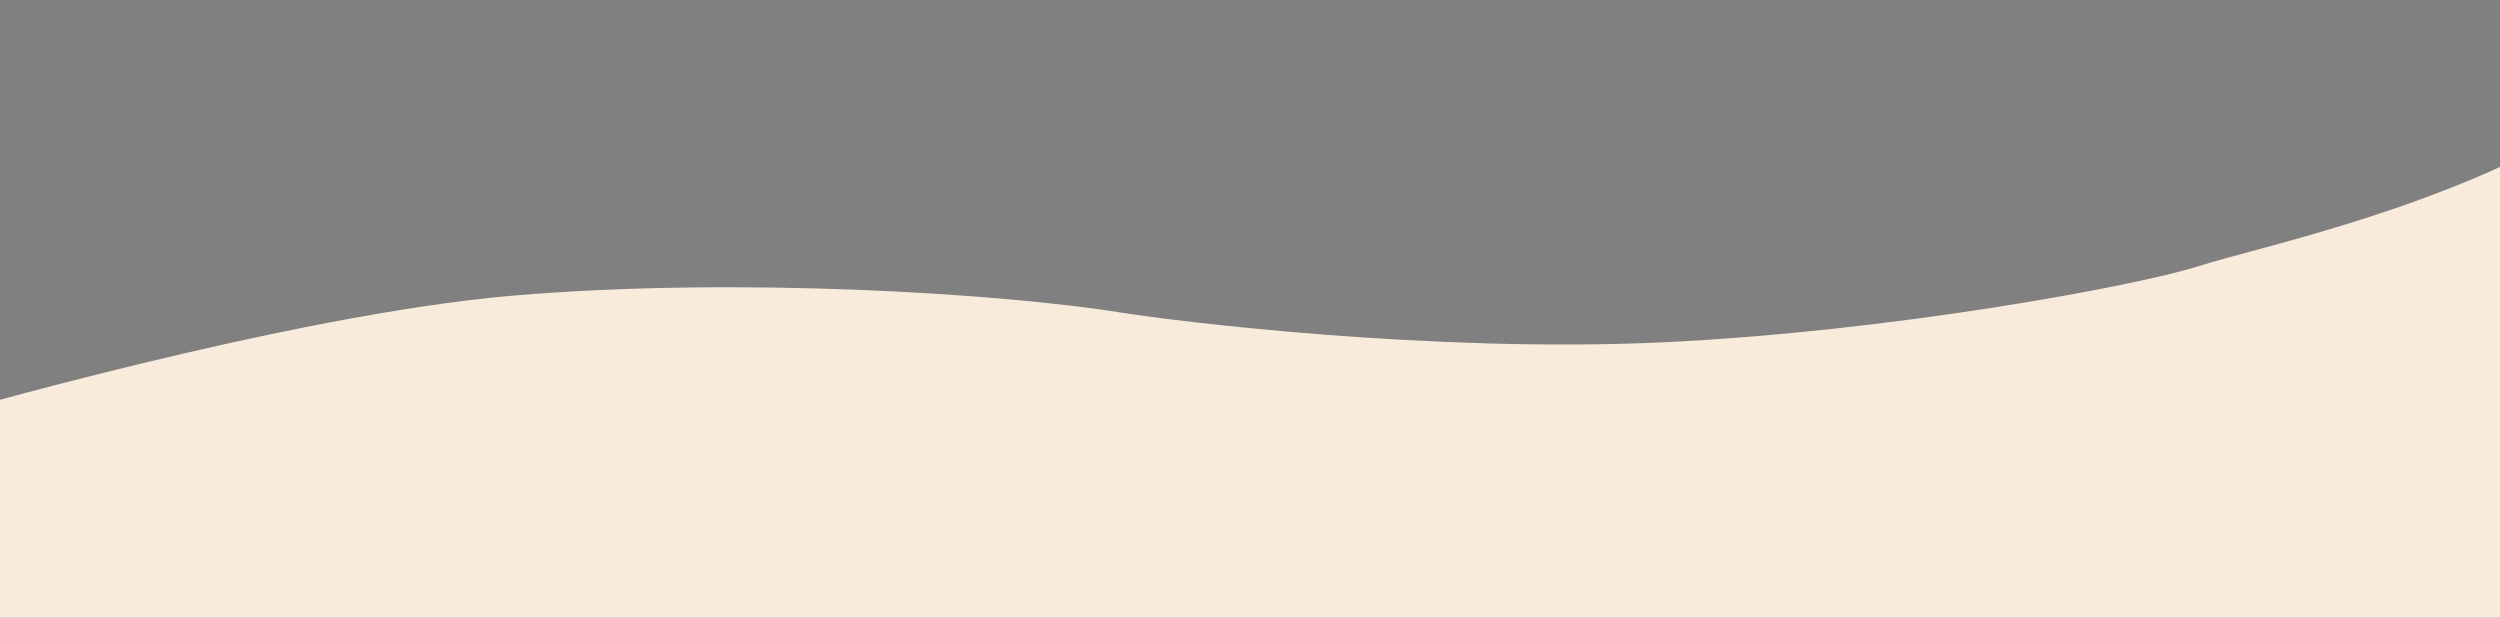
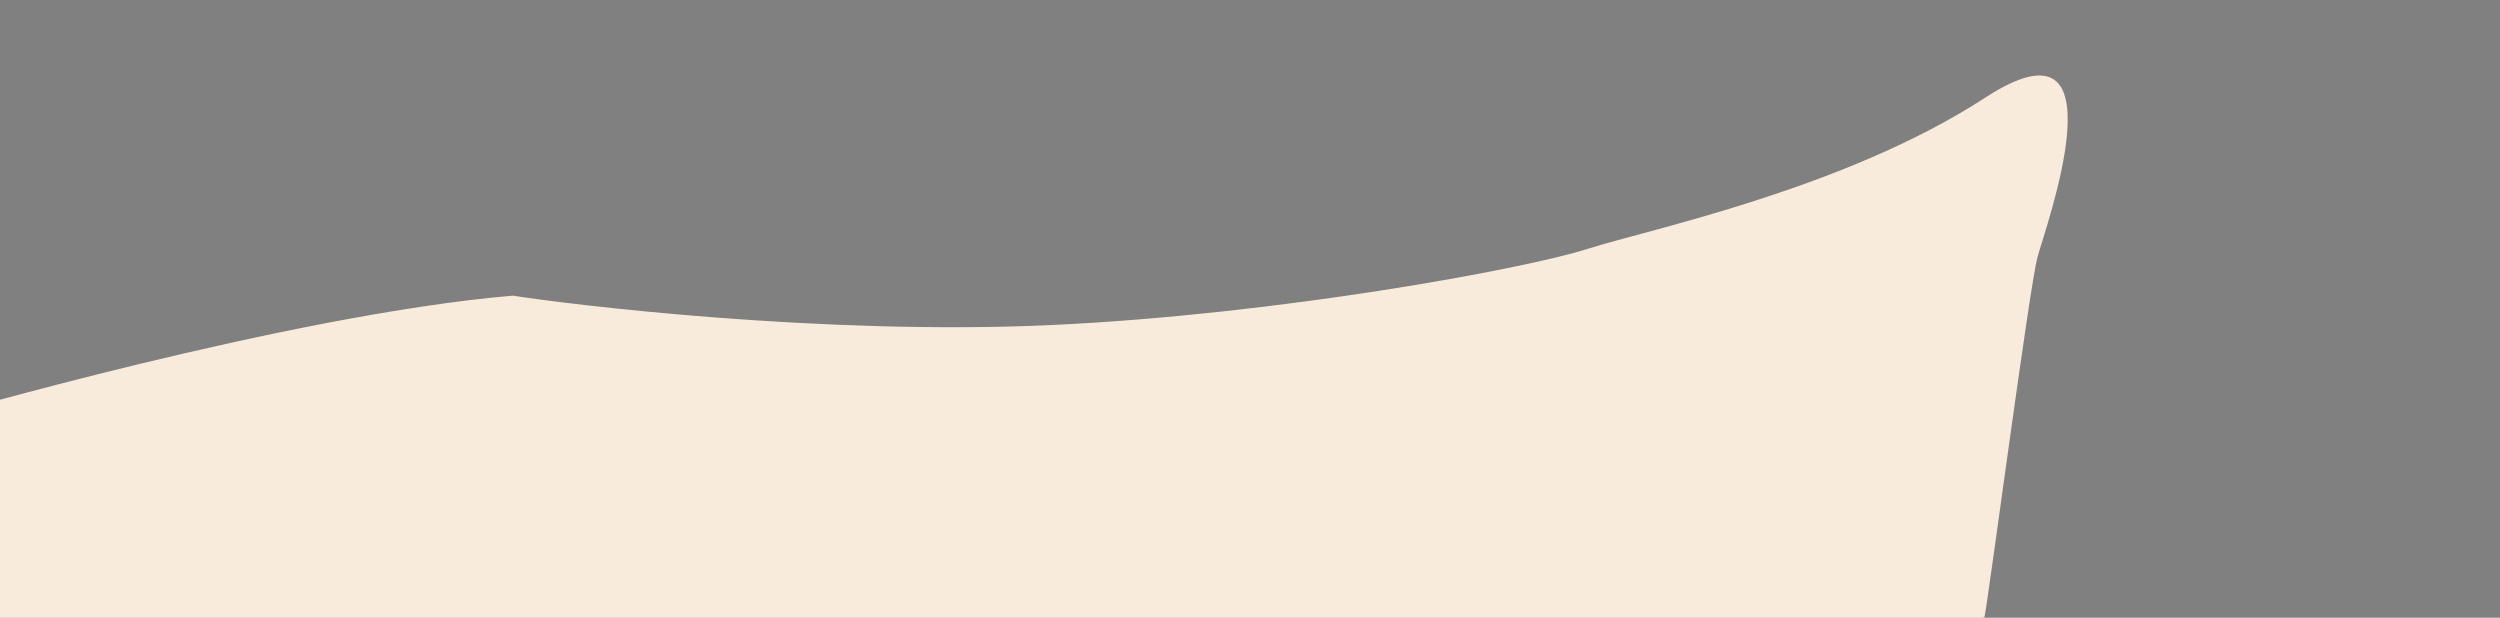
<svg xmlns="http://www.w3.org/2000/svg" id="Layer_1" x="0px" y="0px" viewBox="0 0 3440 850" style="enable-background:new 0 0 3440 850;" xml:space="preserve">
  <rect x="0" y="0" width="3440" height="850" fill="#808080" stroke="none" />
  <style type="text/css"> .st0{fill:#F9EBDC;} .st1{fill:#F9EBDC;stroke:#000000;stroke-miterlimit:10;} </style>
-   <path class="st0" d="M-88.29,574.67c0,0,485.71-141.67,794.05-167.86c308.33-26.19,672.53-3.29,840.48,23.81 c70.54,11.38,423.89,55.15,740.48,40.48c312.73-14.5,652.38-77.38,738.1-104.76s353.57-82.14,547.62-208.33 s82.14,179.76,71.43,220.24s-66.67,464.29-72.62,494.05s-1560.71,77.38-1560.71,77.38l-2038.1,29.76" />
-   <path class="st1" d="M624.81,1109.19" />
+   <path class="st0" d="M-88.29,574.67c0,0,485.71-141.67,794.05-167.86c70.54,11.38,423.89,55.15,740.48,40.48c312.73-14.5,652.38-77.38,738.1-104.76s353.57-82.14,547.62-208.33 s82.14,179.76,71.43,220.24s-66.67,464.29-72.62,494.05s-1560.71,77.38-1560.71,77.38l-2038.1,29.76" />
</svg>